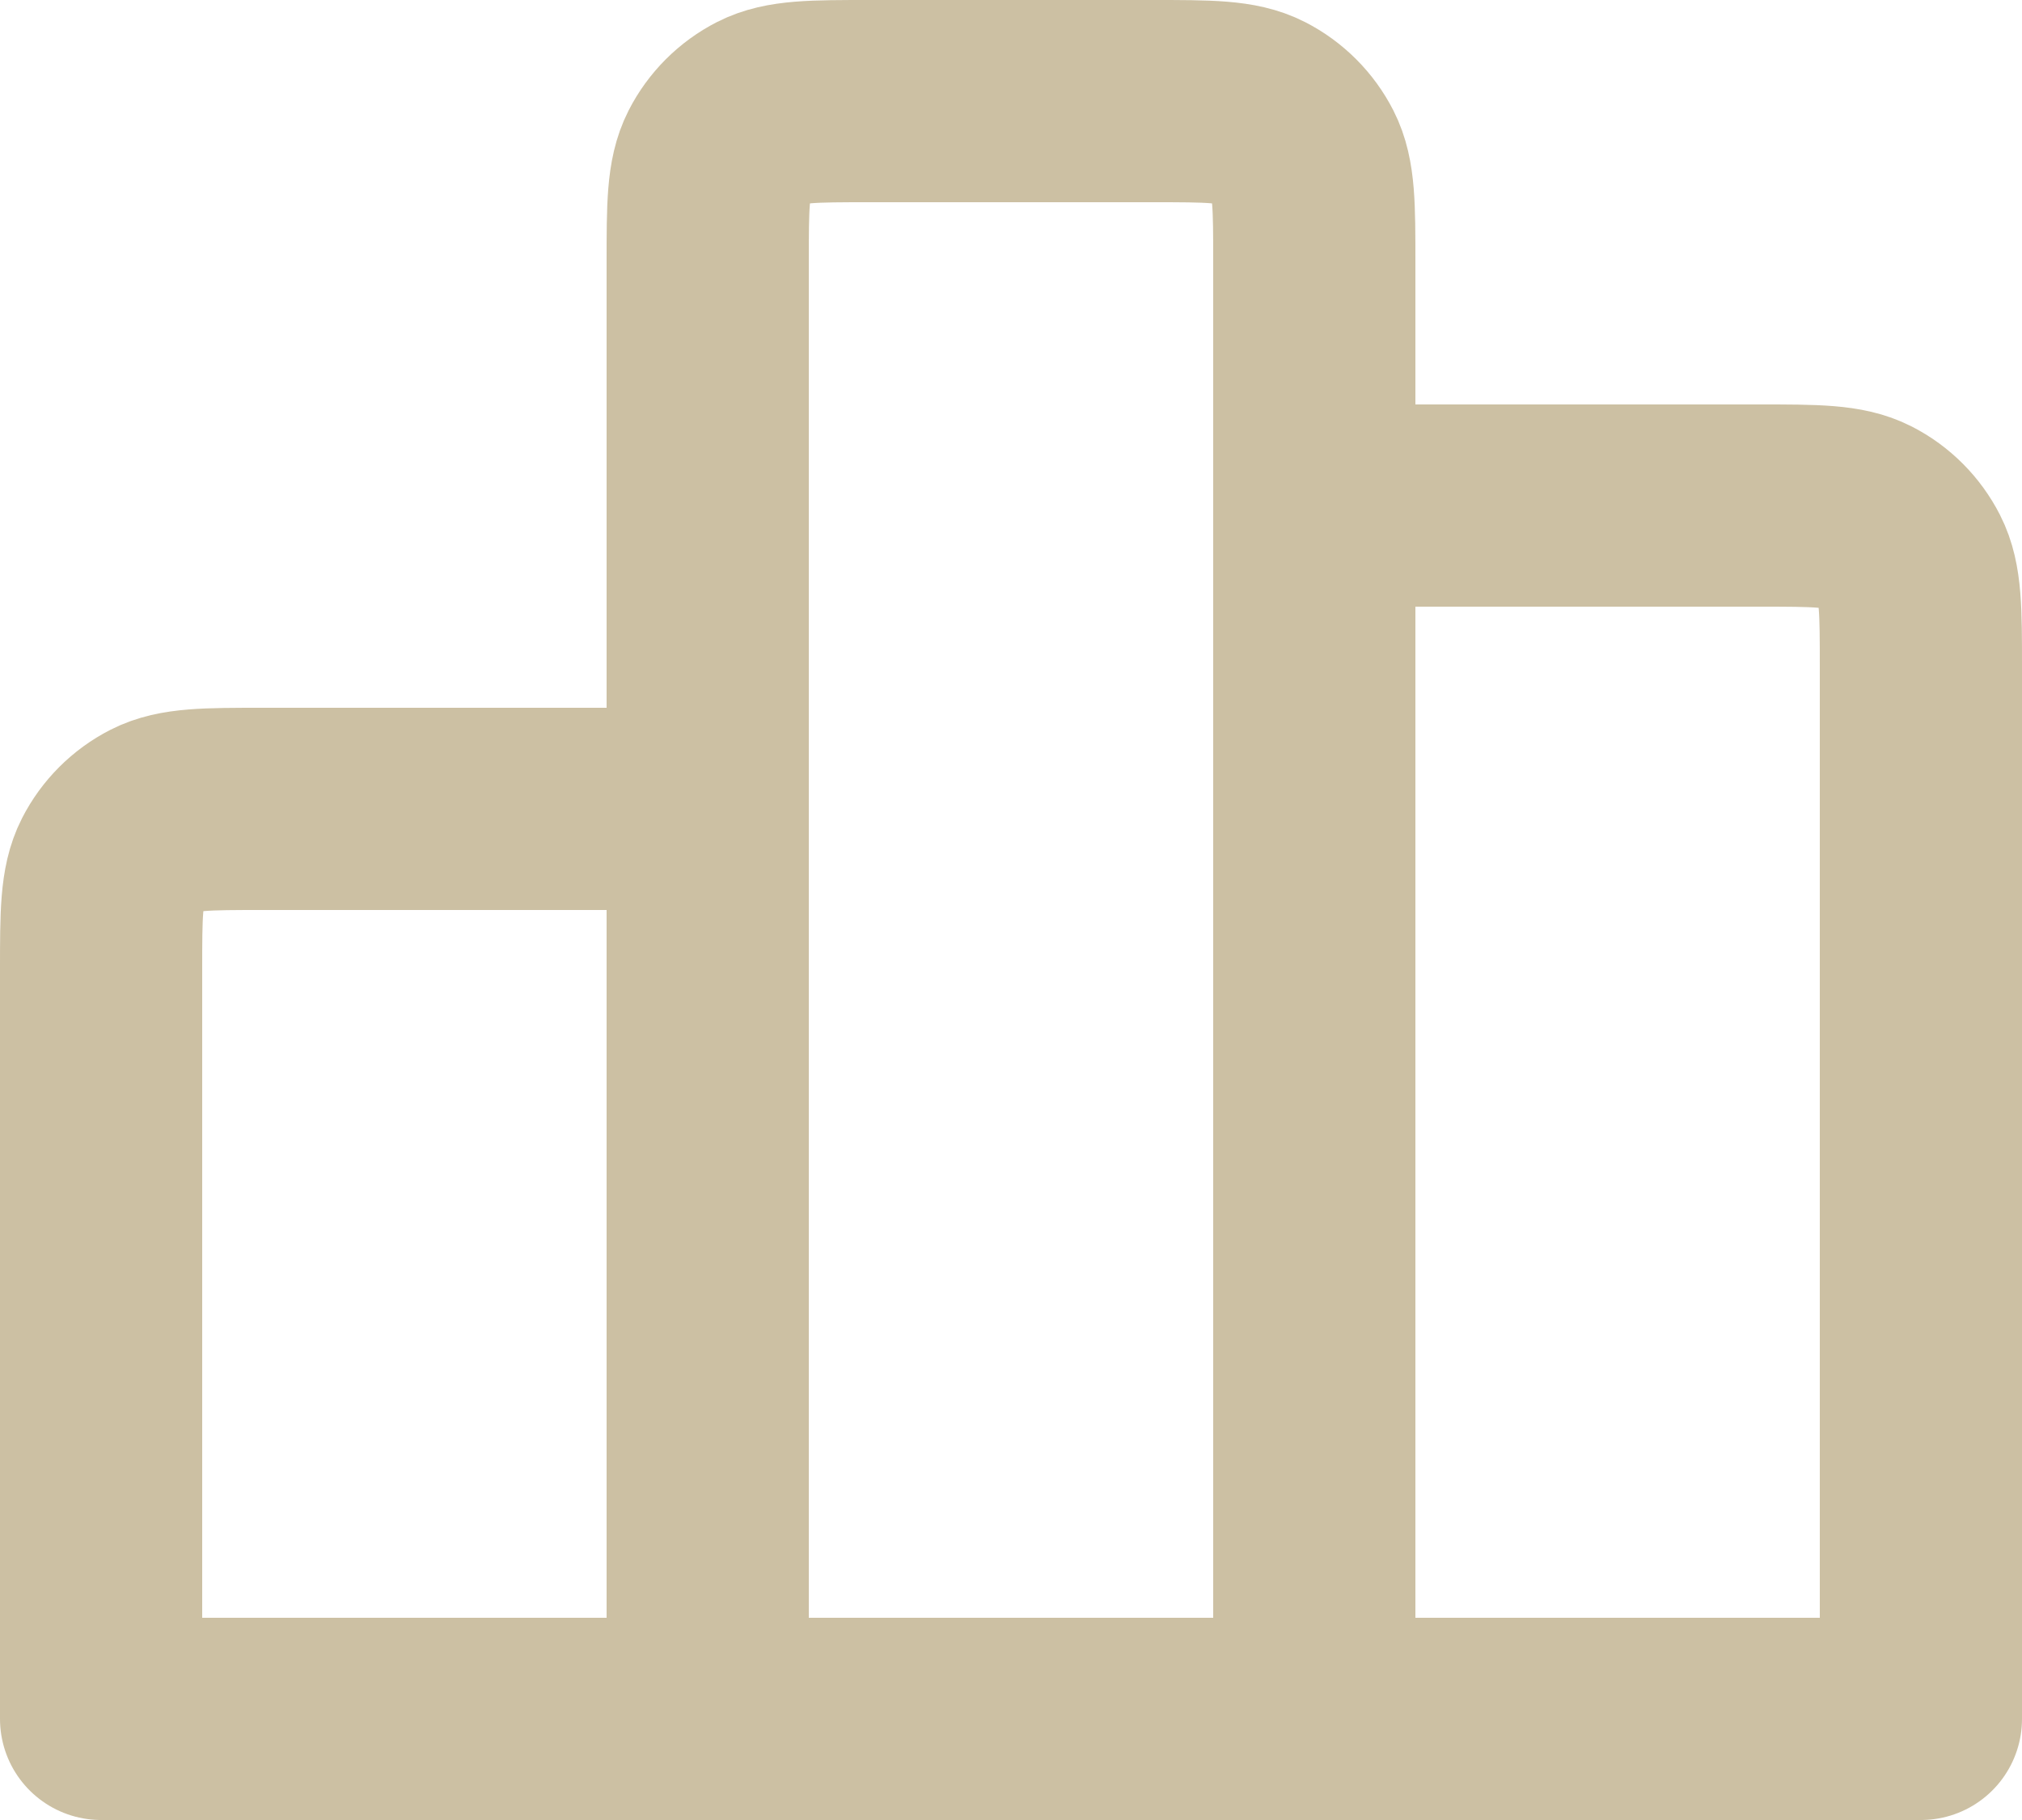
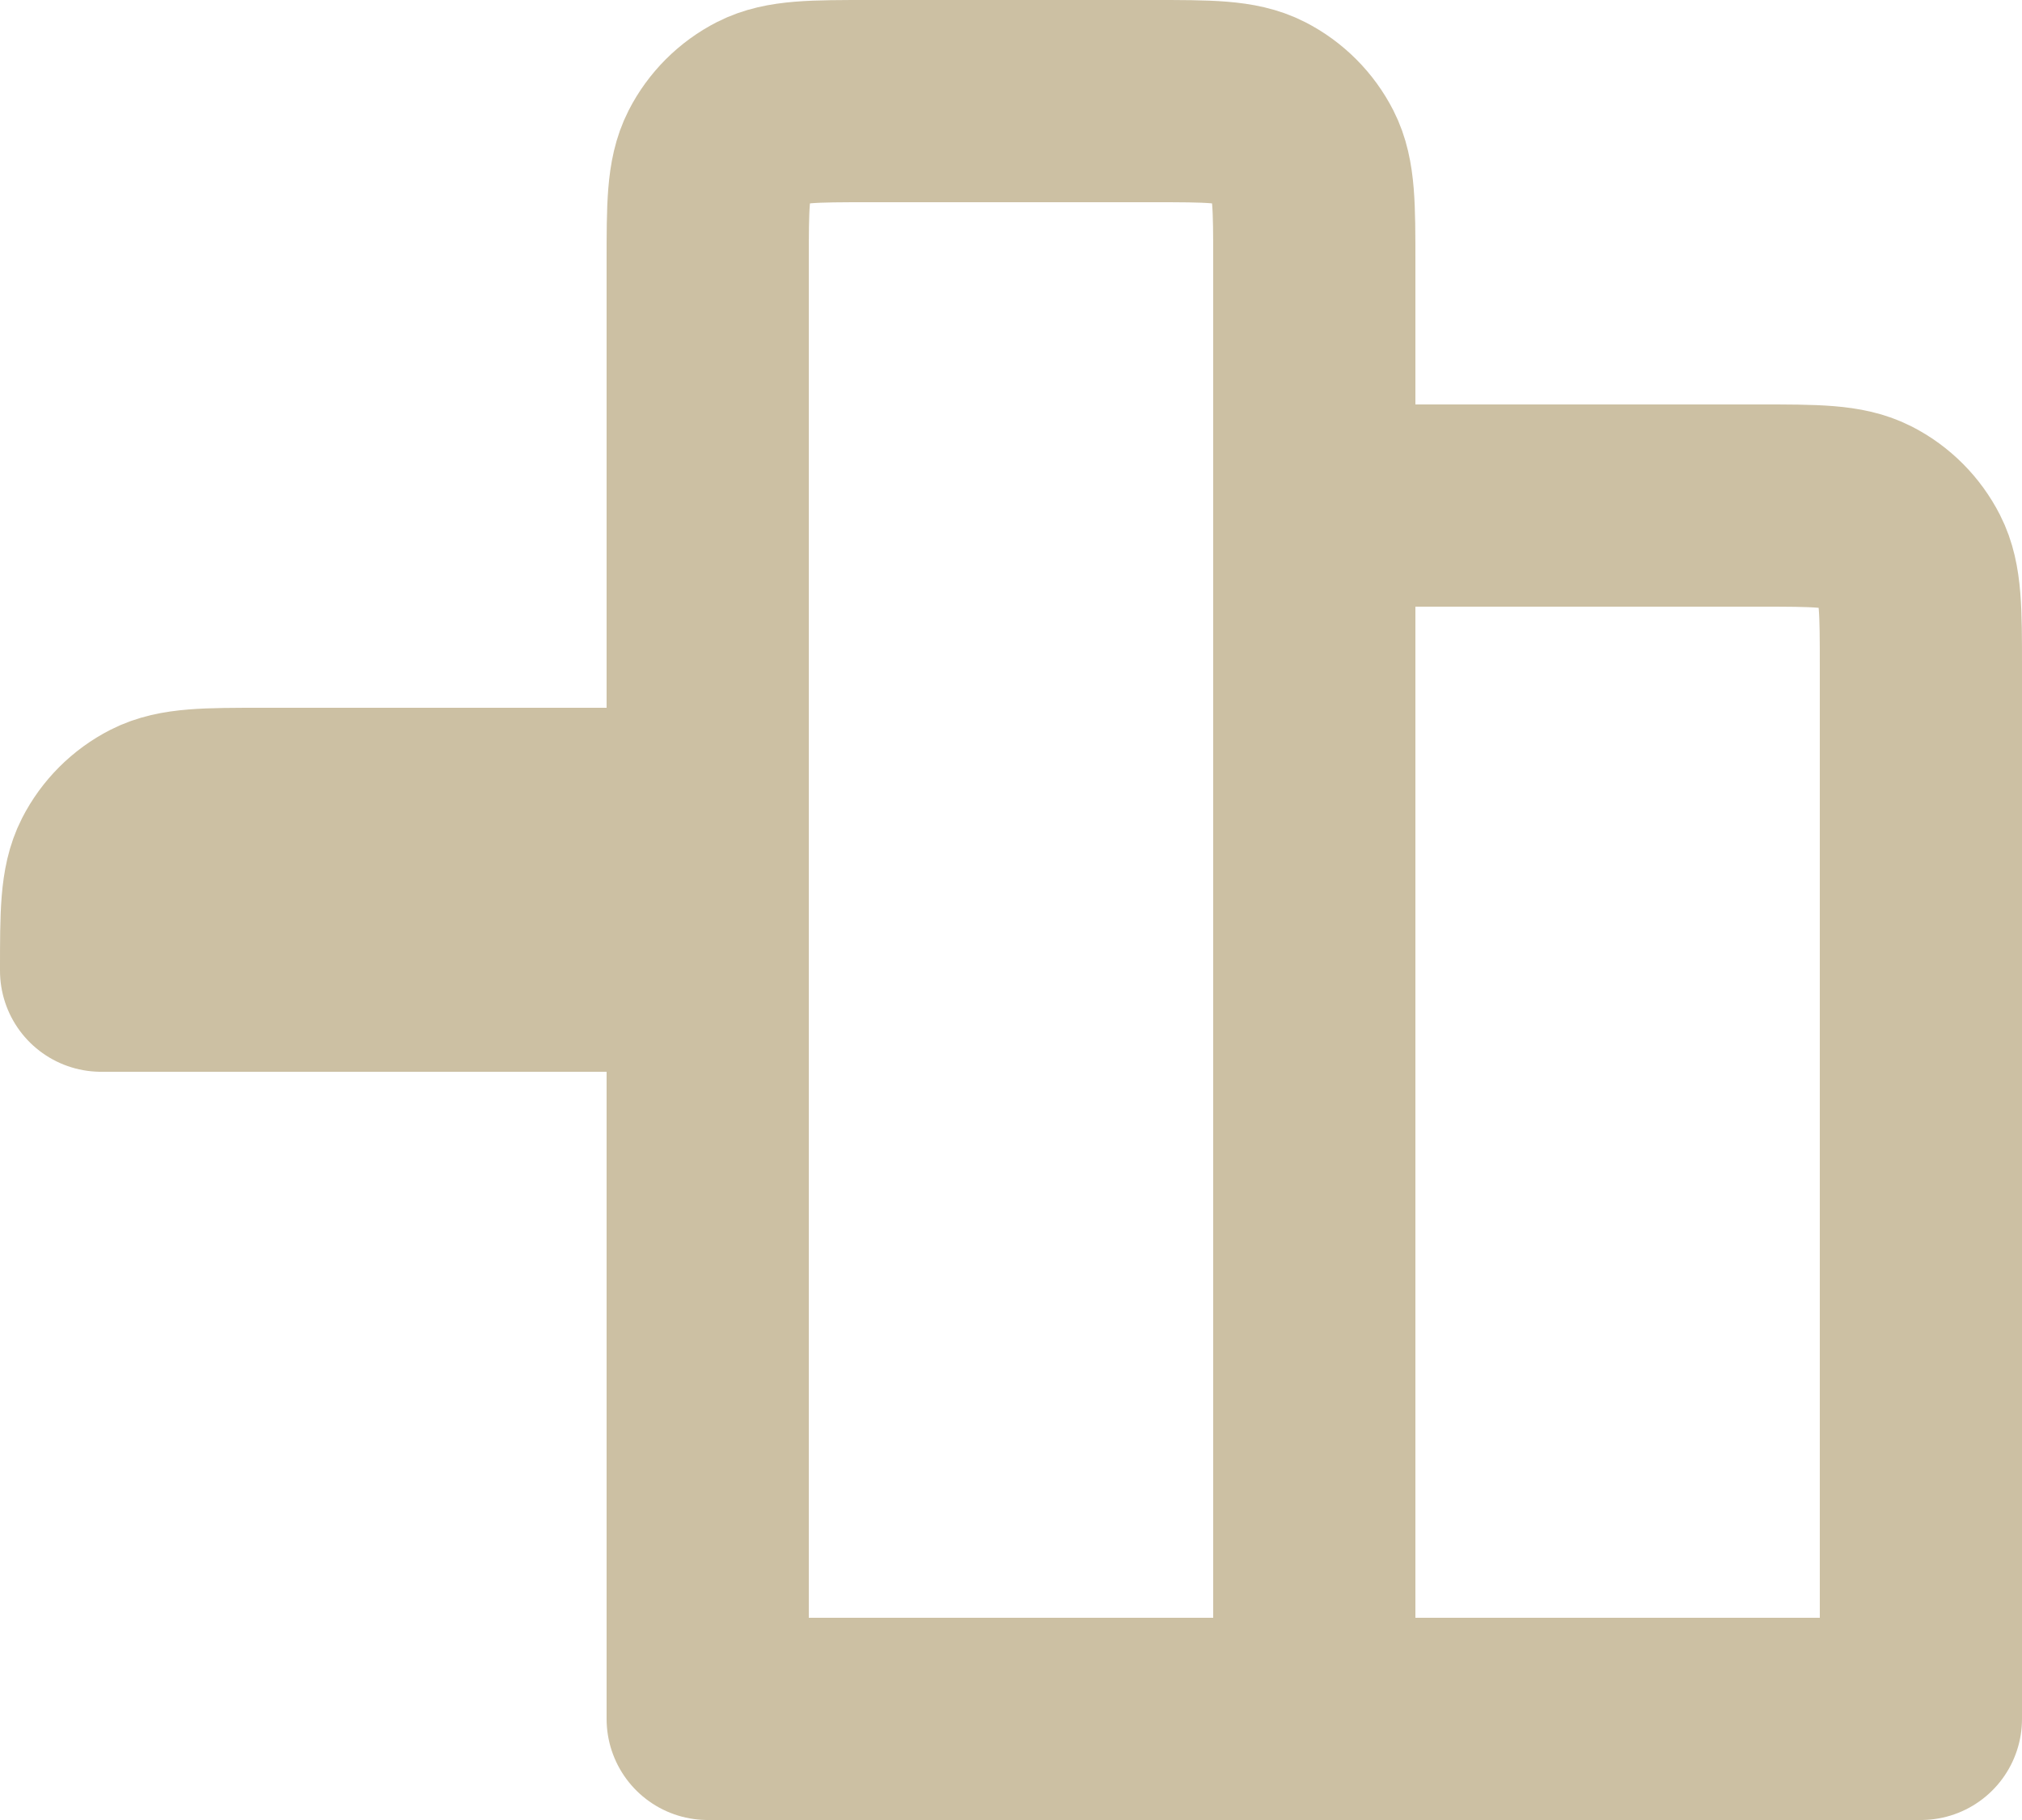
<svg xmlns="http://www.w3.org/2000/svg" fill="none" height="100%" overflow="visible" preserveAspectRatio="none" style="display: block;" viewBox="0 0 20 18" width="100%">
-   <path d="M7 8V17M7 8H2.6C2.04 8 1.76 8 1.546 8.109C1.358 8.205 1.205 8.358 1.109 8.546C1 8.76 1 9.04 1 9.6V17H7M7 8V2.6C7 2.04 7 1.76 7.109 1.546C7.205 1.358 7.358 1.205 7.546 1.109C7.76 1 8.04 1 8.6 1H11.4C11.96 1 12.24 1 12.454 1.109C12.642 1.205 12.795 1.358 12.891 1.546C13 1.76 13 2.04 13 2.6V5M7 17H13M13 17L19 17V6.6C19 6.04 19 5.76 18.891 5.546C18.795 5.358 18.643 5.205 18.455 5.109C18.241 5 17.96 5 17.4 5H13M13 17V5" id="Vector" stroke="#CCC0A3" stroke-linecap="round" stroke-linejoin="round" stroke-width="2" />
+   <path d="M7 8V17M7 8H2.6C2.04 8 1.76 8 1.546 8.109C1.358 8.205 1.205 8.358 1.109 8.546C1 8.76 1 9.04 1 9.6H7M7 8V2.6C7 2.04 7 1.76 7.109 1.546C7.205 1.358 7.358 1.205 7.546 1.109C7.76 1 8.04 1 8.6 1H11.4C11.96 1 12.24 1 12.454 1.109C12.642 1.205 12.795 1.358 12.891 1.546C13 1.76 13 2.04 13 2.6V5M7 17H13M13 17L19 17V6.6C19 6.04 19 5.76 18.891 5.546C18.795 5.358 18.643 5.205 18.455 5.109C18.241 5 17.96 5 17.4 5H13M13 17V5" id="Vector" stroke="#CCC0A3" stroke-linecap="round" stroke-linejoin="round" stroke-width="2" />
</svg>